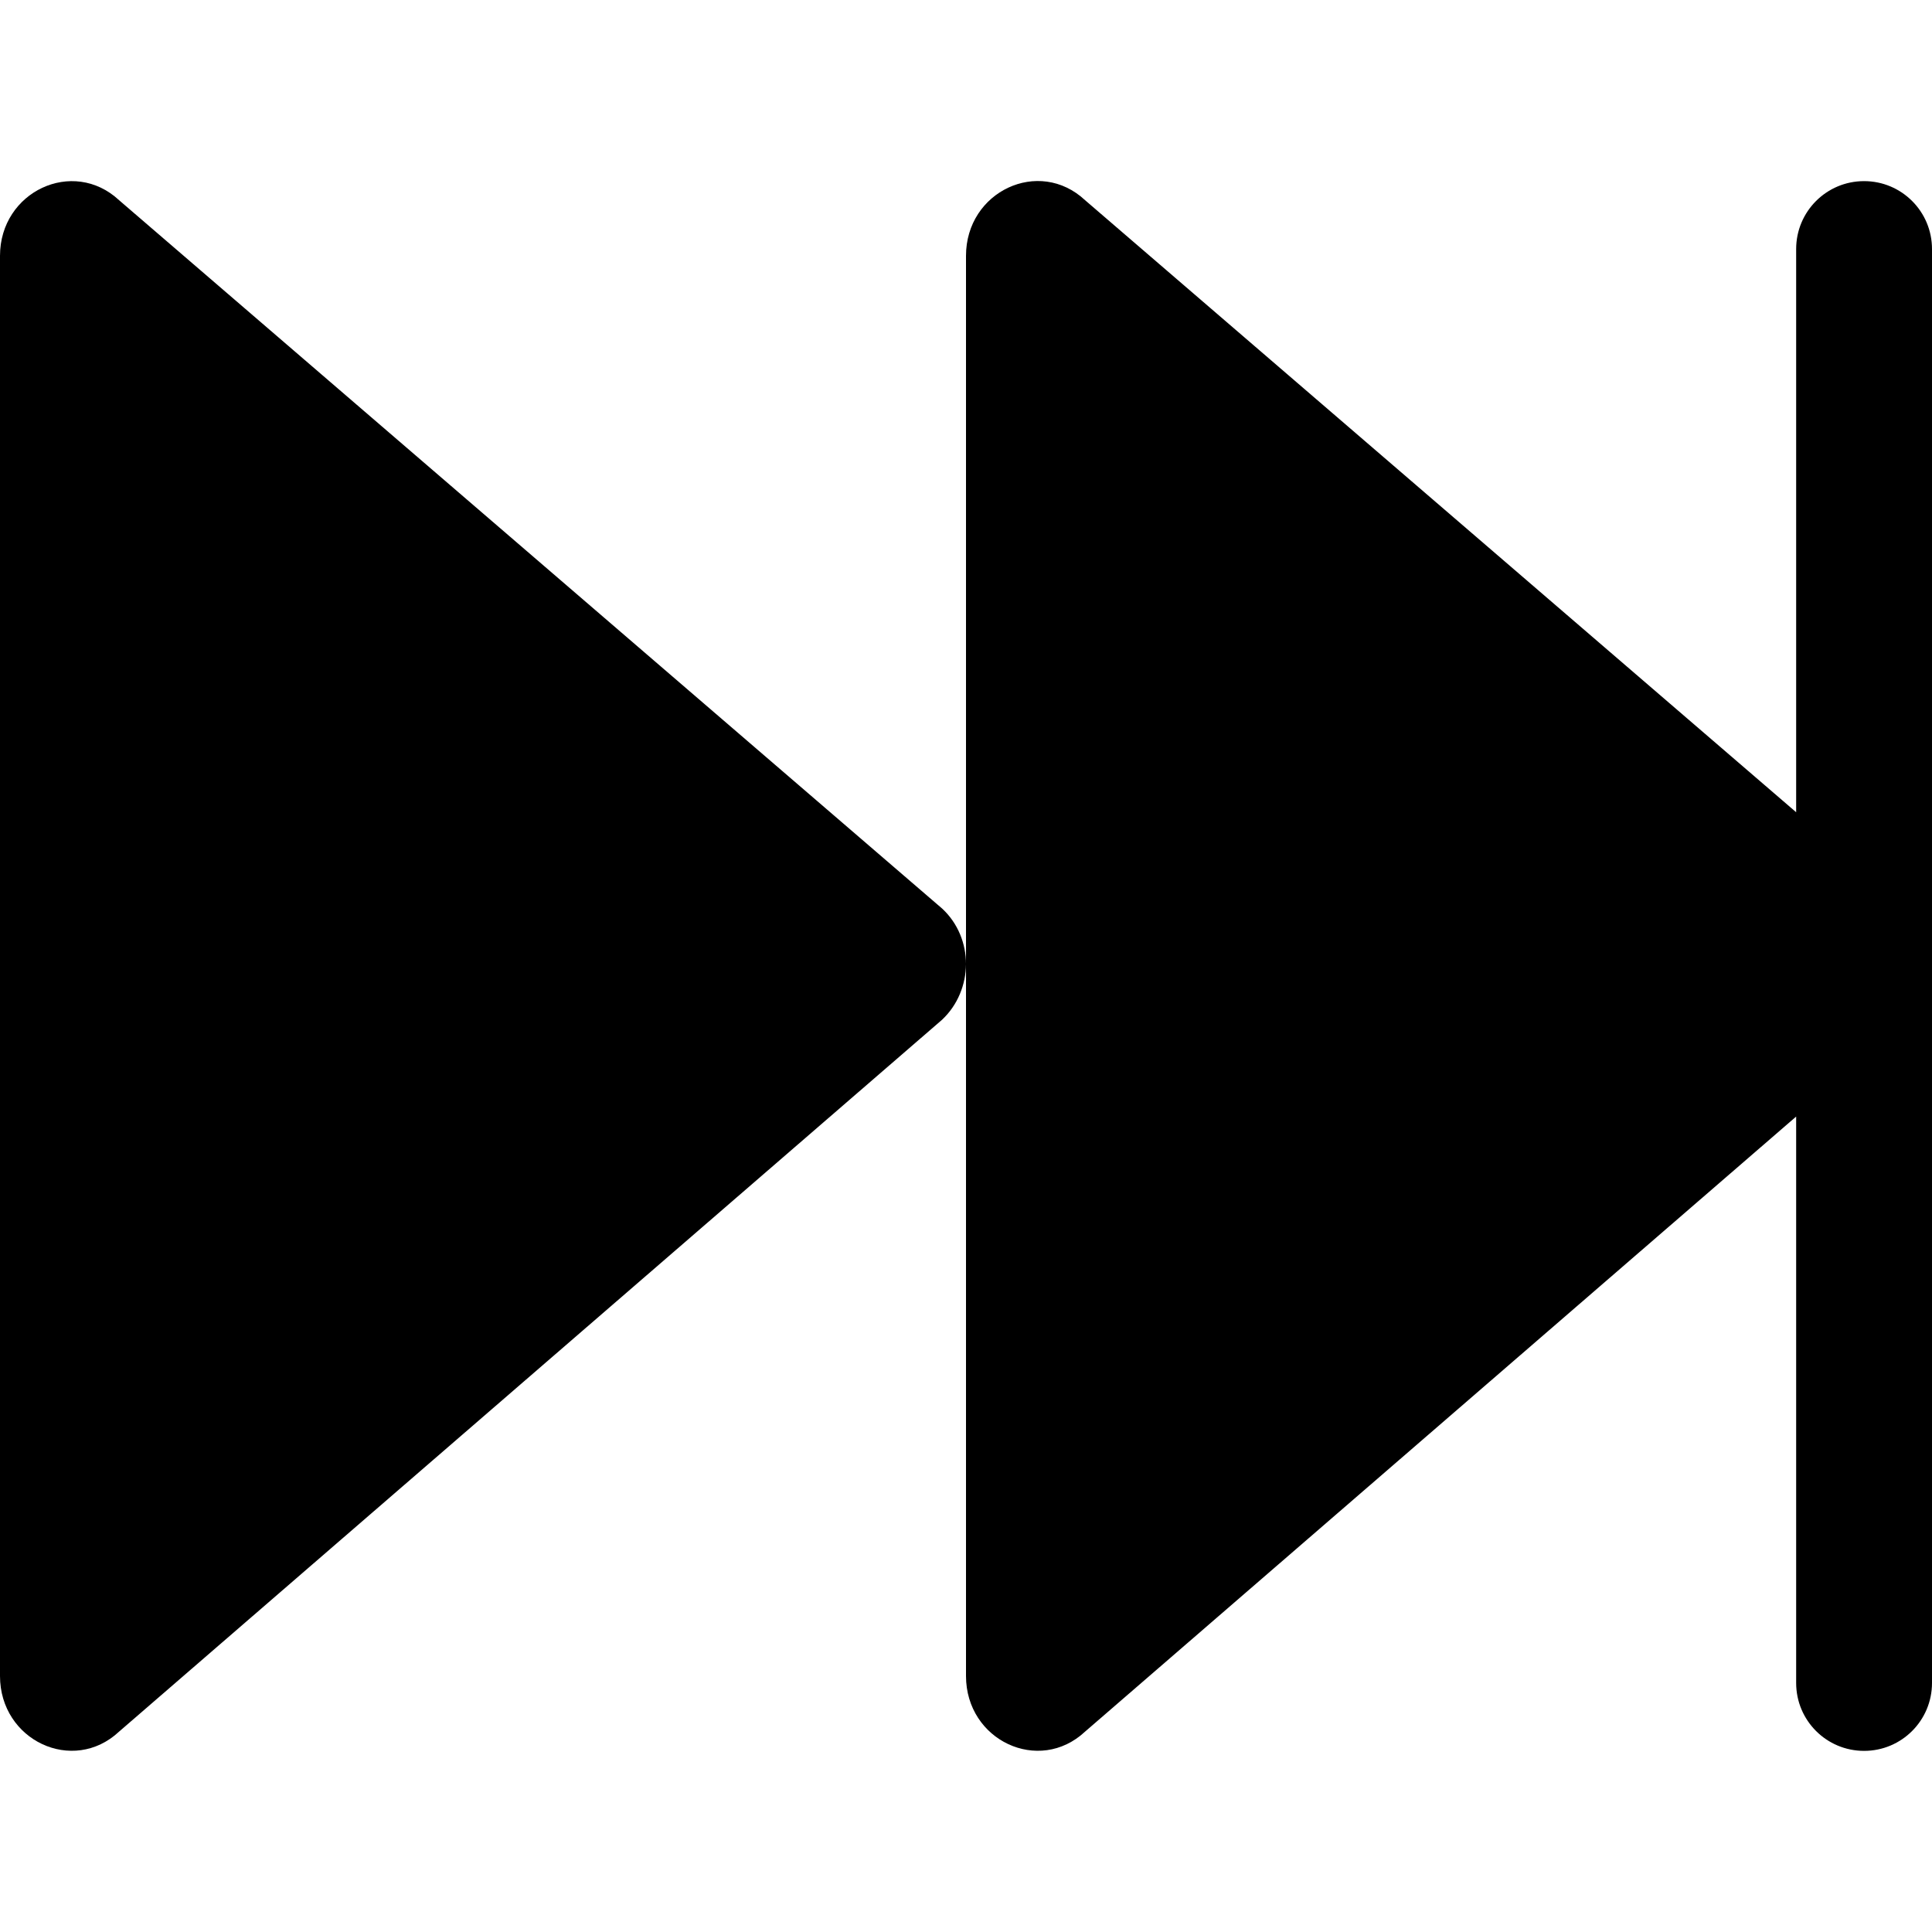
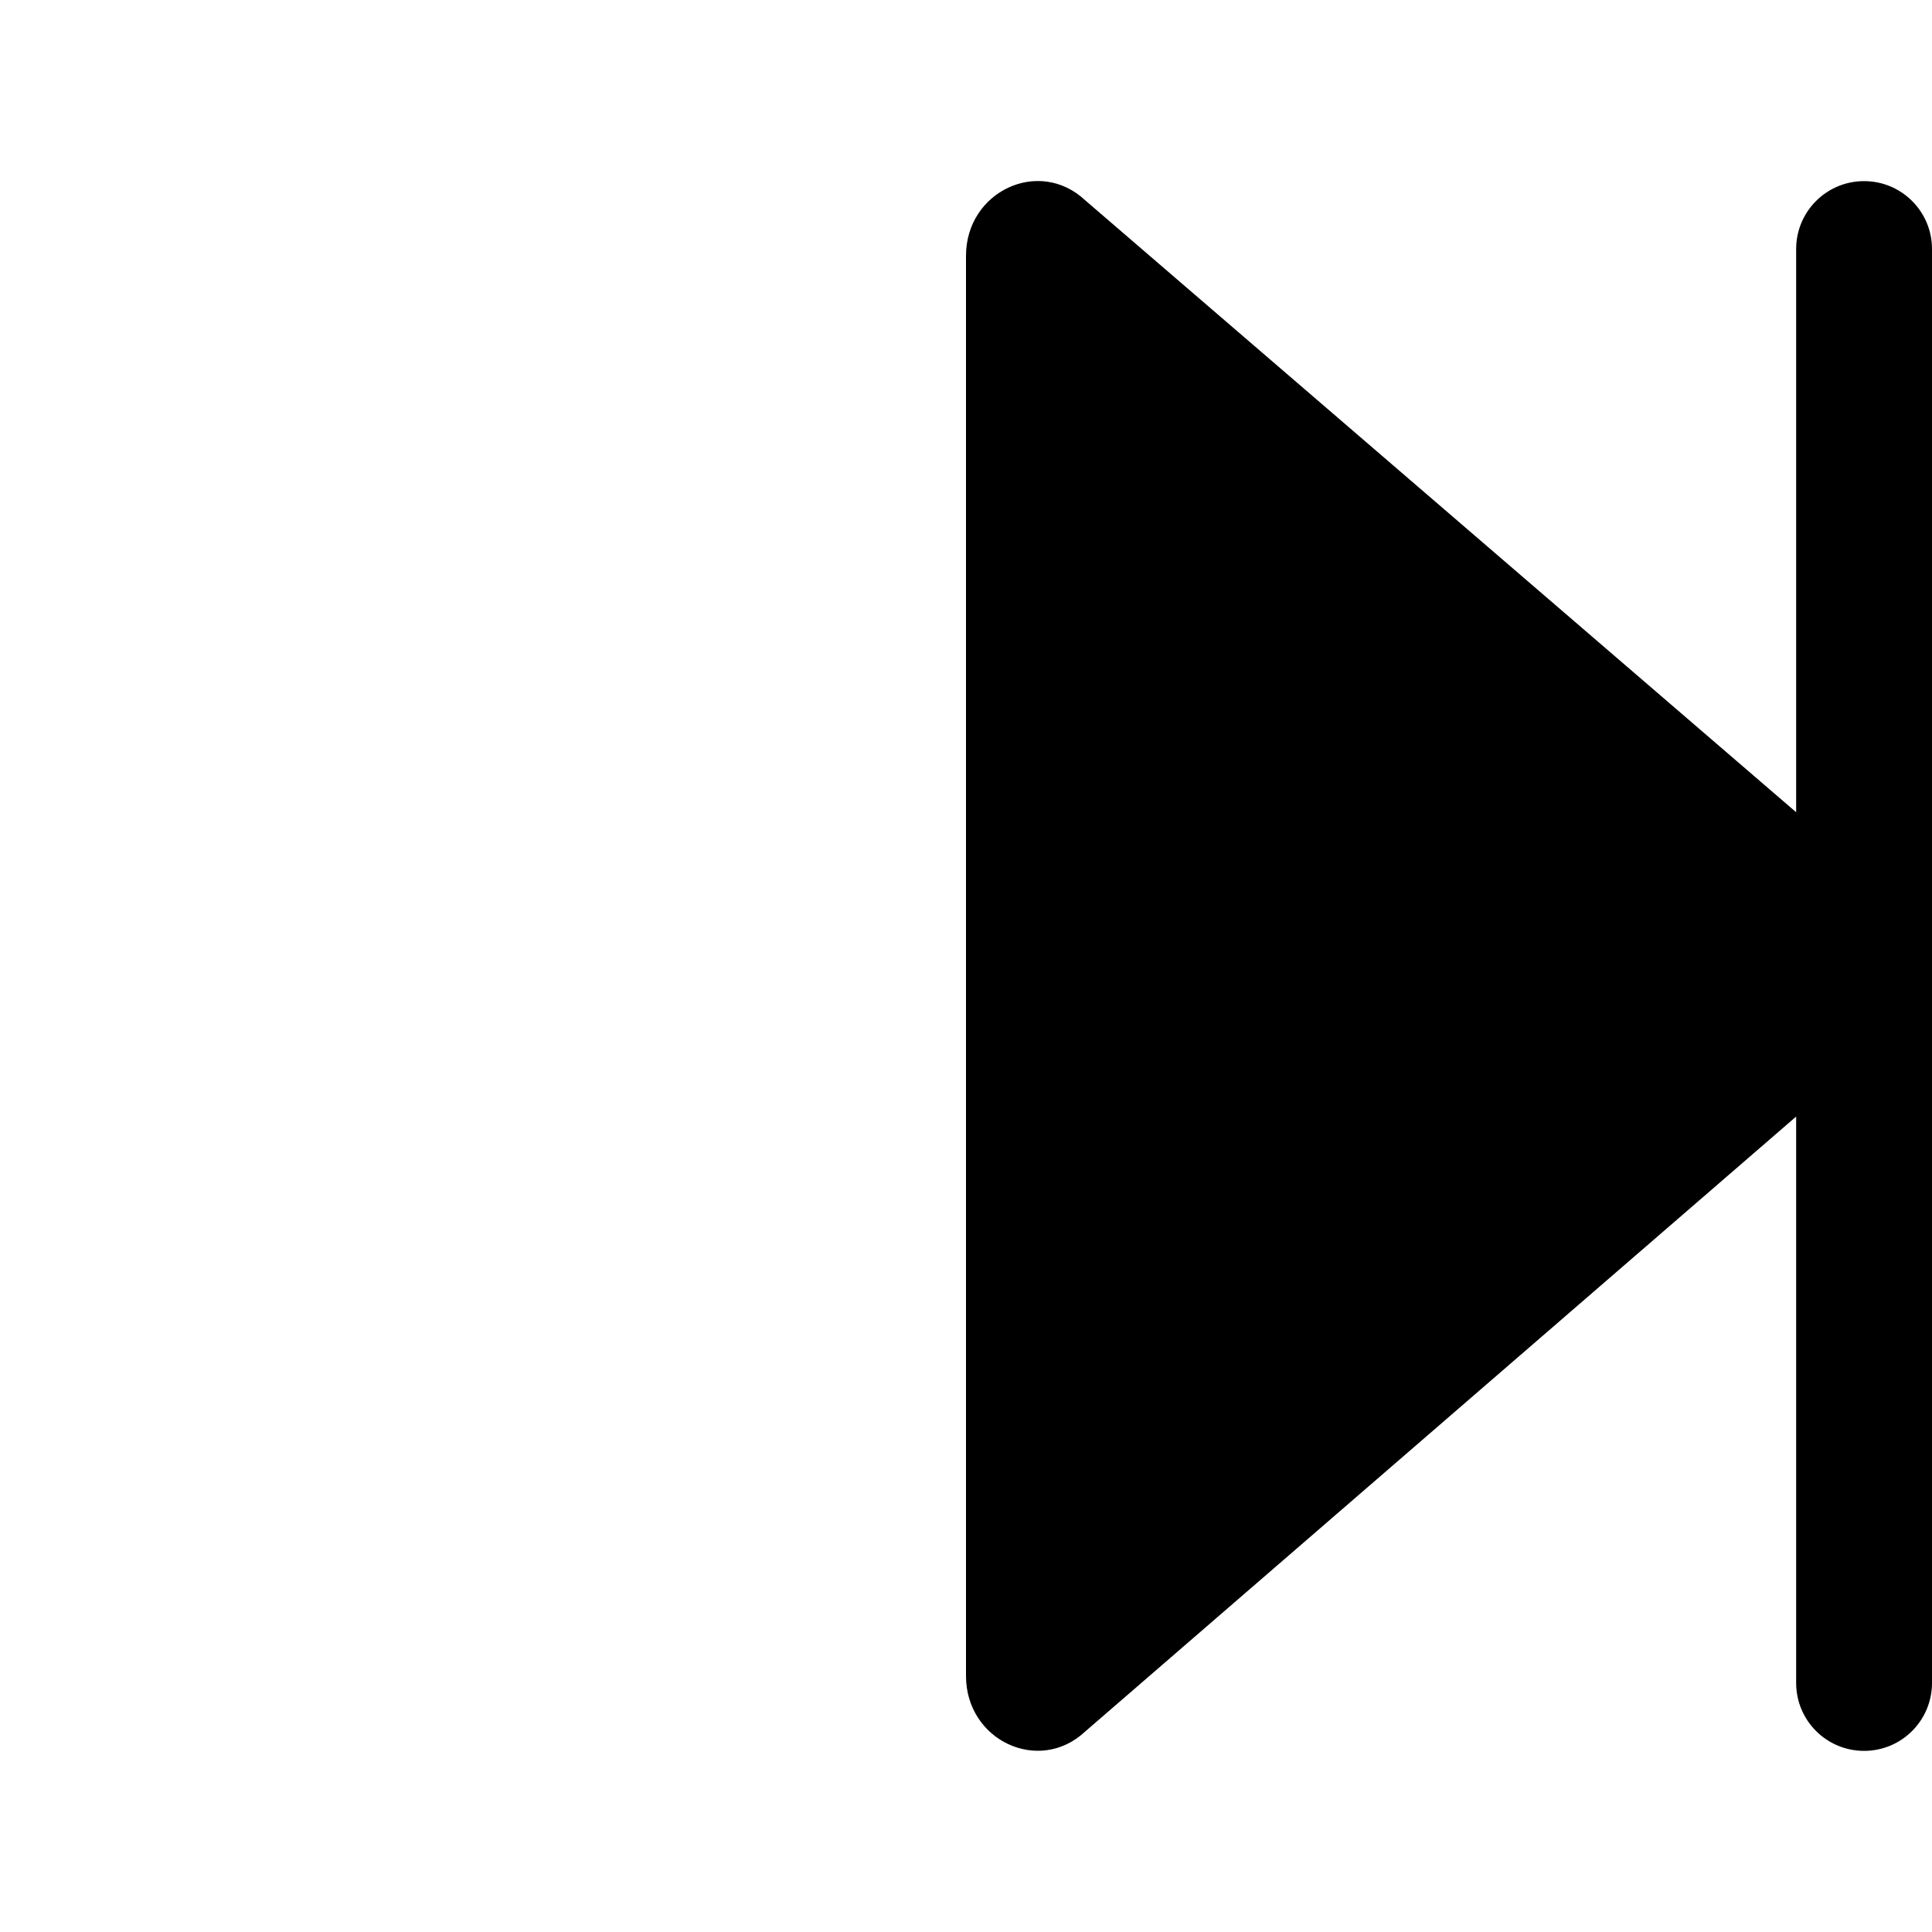
<svg xmlns="http://www.w3.org/2000/svg" id="fast-forward" viewBox="0 0 1024 1024" version="1.1">
-   <path d="M499.4 481.6 63.1 106.1C38.7 83.4 0 101.5 0 135.6l0 752.7c0 34.2 38.7 52.3 63.1 29.5l436.2-377.3c8.4-7.9 12.6-18.7 12.7-29.5C512 500.2 507.8 489.4 499.4 481.6z" />
  <path d="M988 96 988 96c-19.9 0-36 16.1-36 36l0 298.5L575.1 106.1c-24.4-22.8-63.1-4.7-63.1 29.5l0 375.4 0 377.3c0 34.2 38.7 52.3 63.1 29.5l376.9-326L952 892c0 19.9 16.1 36 36 36l0 0c19.9 0 36-16.1 36-36L1024 132C1024 112.1 1007.9 96 988 96z" />
</svg>